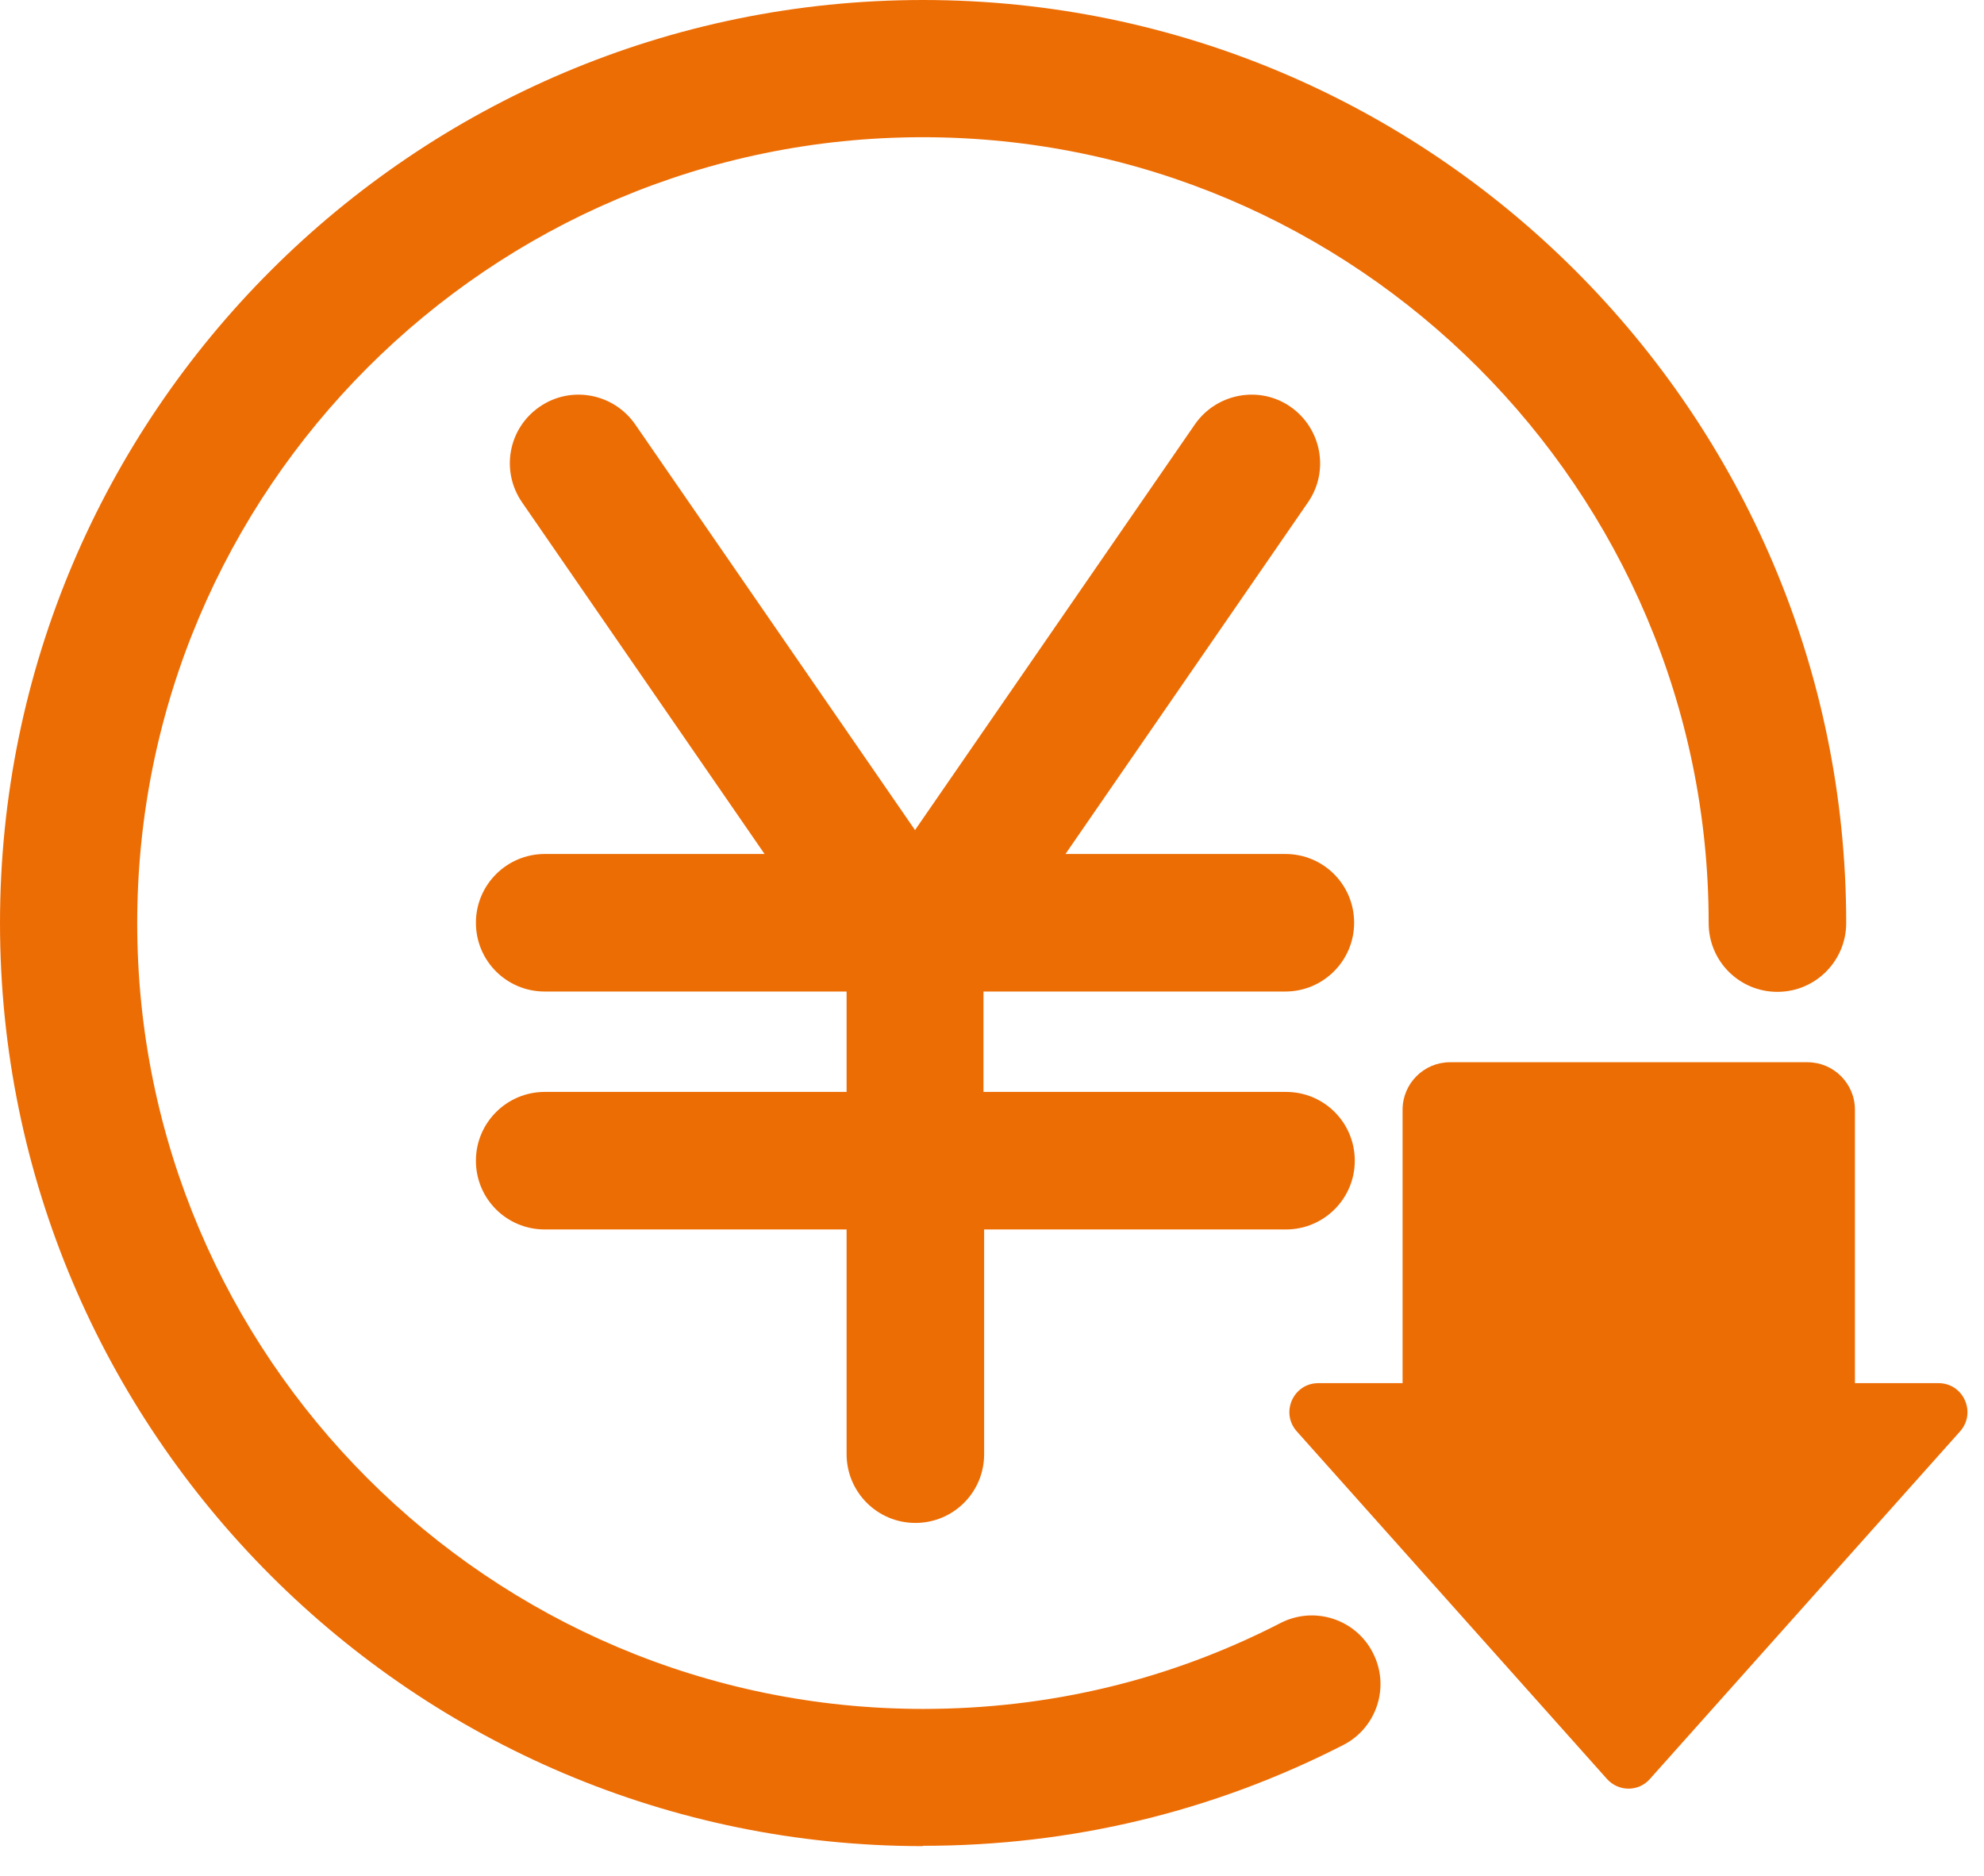
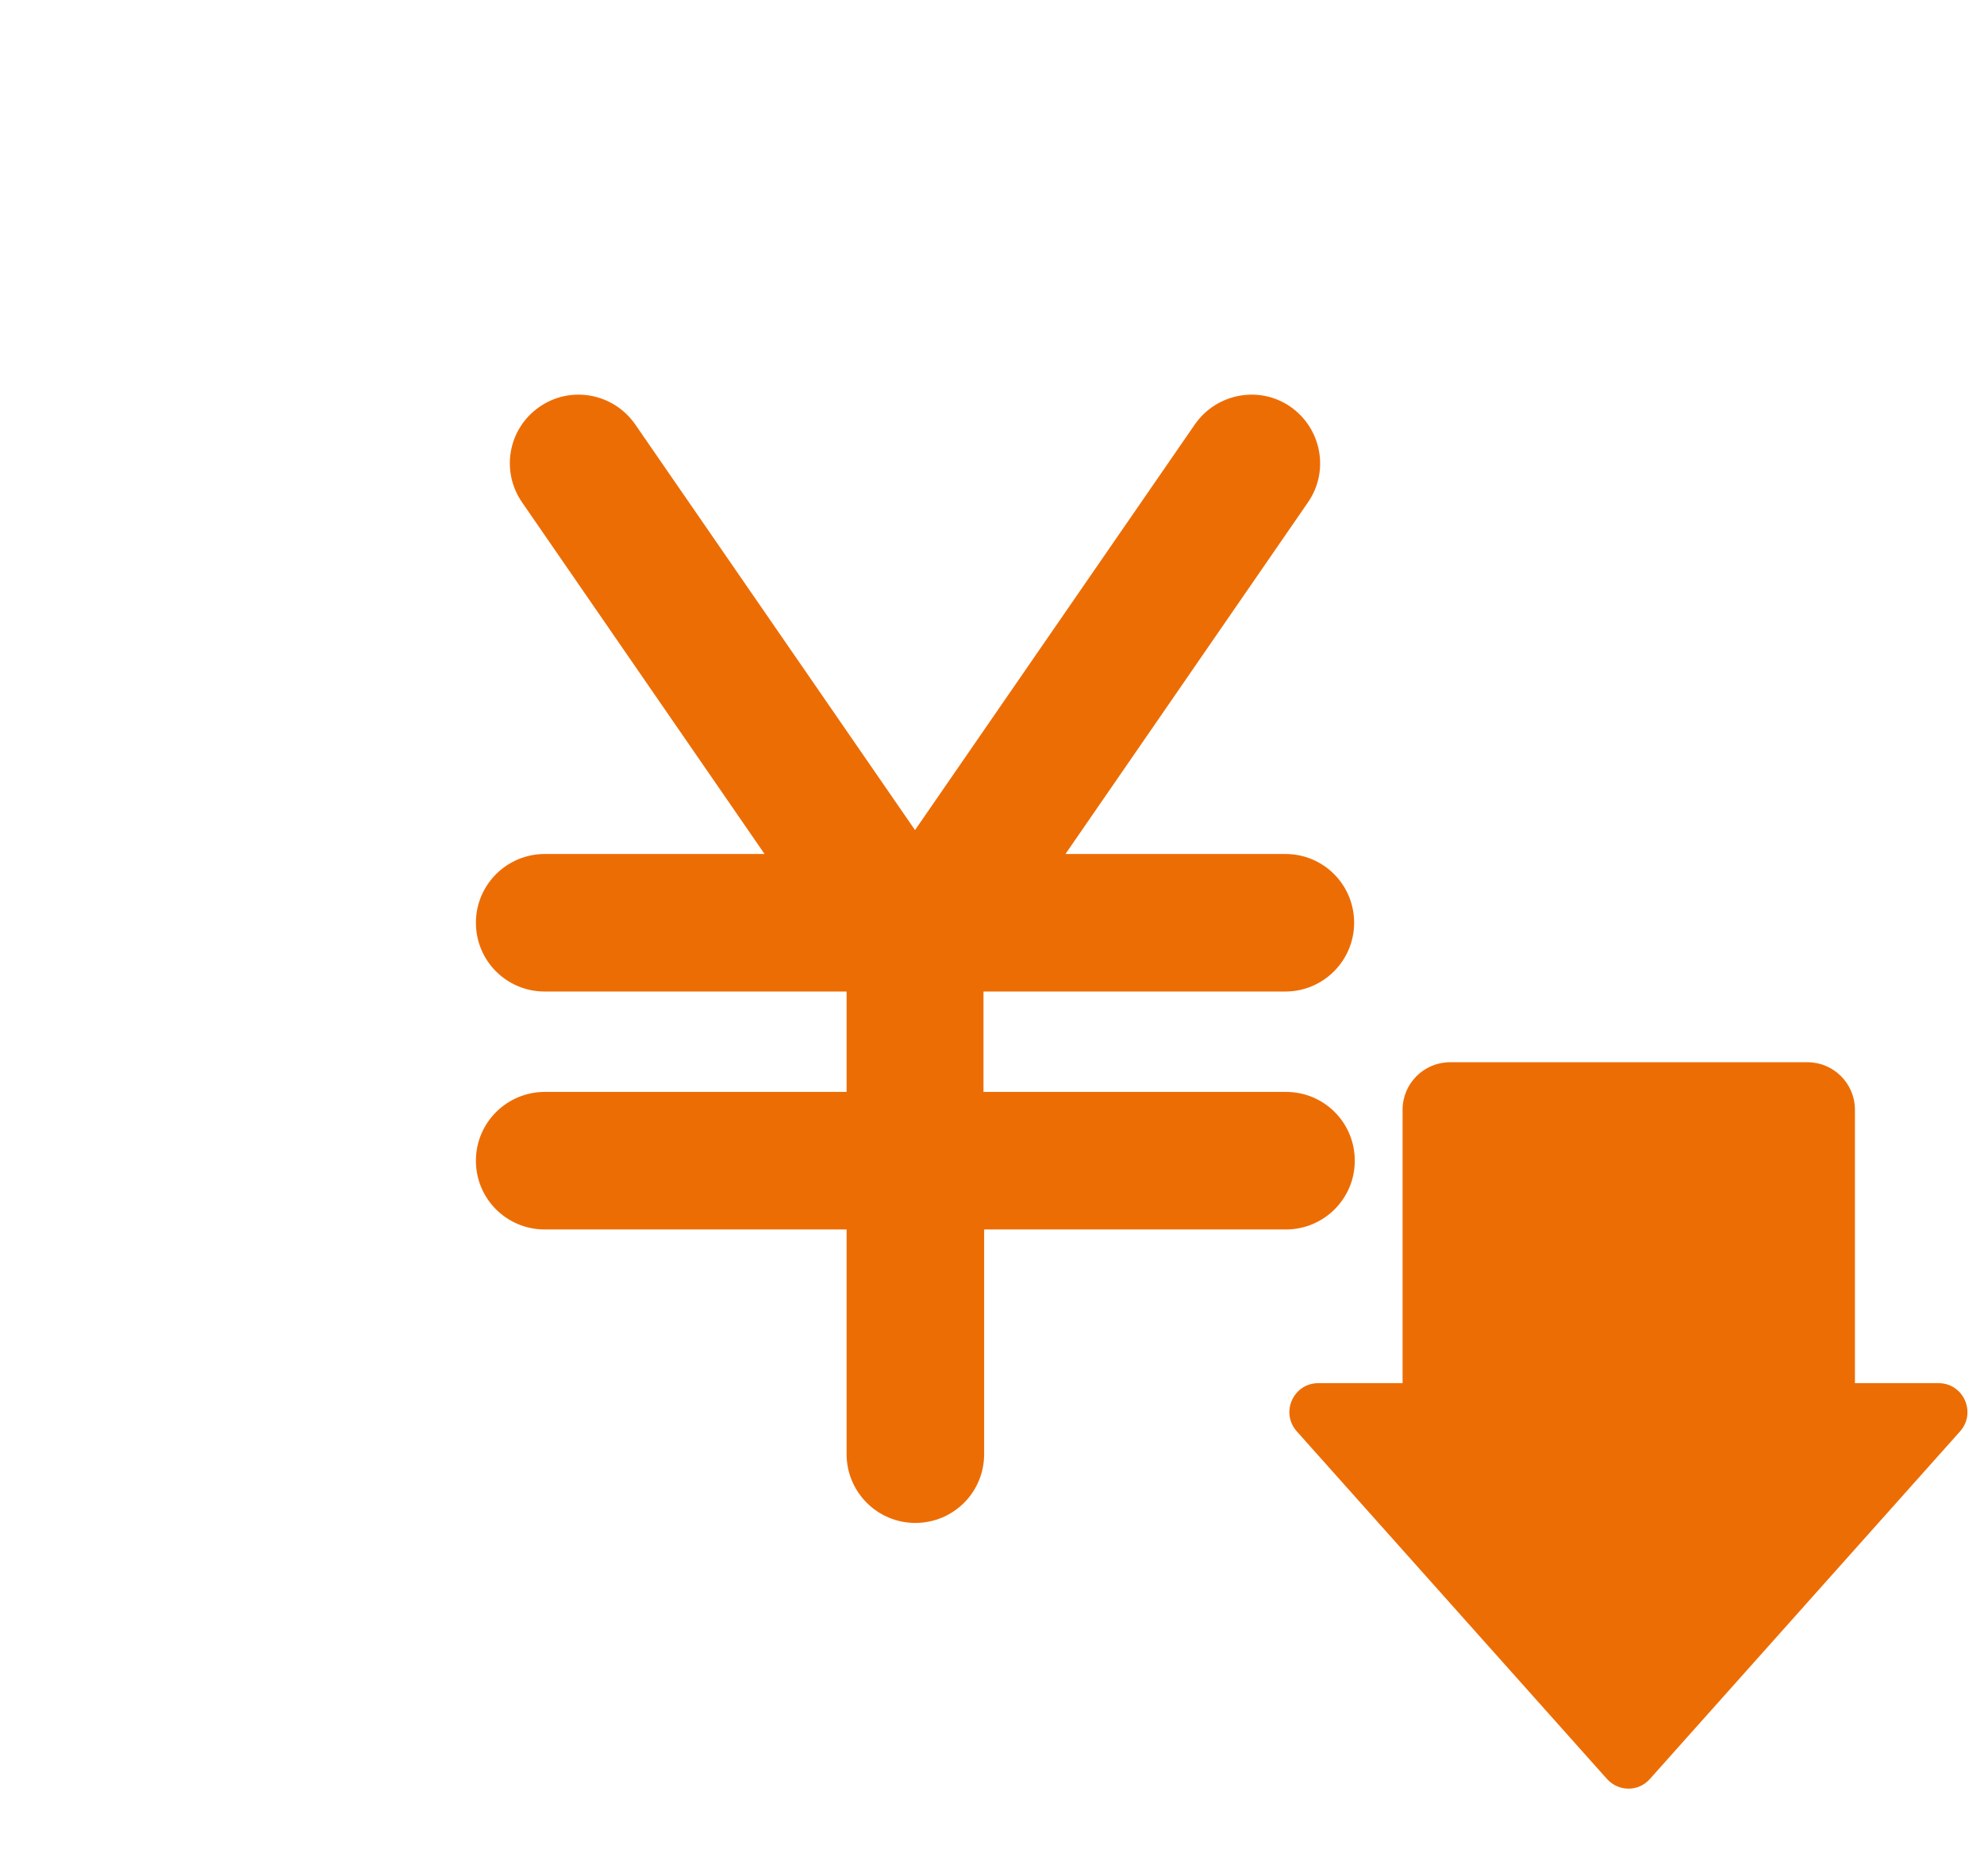
<svg xmlns="http://www.w3.org/2000/svg" width="55" height="52" viewBox="0 0 55 52" fill="none">
  <g clip-path="url(#clip0_314_3947)">
-     <path d="M25.59 51.18C11.484 51.18 0 39.705 0 25.59C0 11.475 11.484 0 25.59 0C39.696 0 51.18 11.484 51.18 25.59C51.18 26.637 50.33 27.497 49.273 27.497C48.217 27.497 47.367 26.646 47.367 25.59C47.367 13.578 37.593 3.804 25.581 3.804C13.569 3.804 3.804 13.578 3.804 25.59C3.804 37.602 13.578 47.376 25.59 47.376C29.081 47.376 32.419 46.579 35.498 44.995C36.438 44.512 37.584 44.888 38.058 45.819C38.542 46.758 38.166 47.904 37.235 48.378C33.61 50.231 29.689 51.171 25.59 51.171V51.18Z" fill="#ED6D05" />
    <path d="M35.633 30.271H27.264V27.488H35.633C36.68 27.488 37.539 26.637 37.539 25.581C37.539 24.525 36.689 23.675 35.633 23.675H29.537L36.259 13.927C36.859 13.059 36.635 11.878 35.776 11.278C34.917 10.678 33.726 10.902 33.127 11.761L25.366 23.012L17.606 11.761C17.006 10.902 15.825 10.678 14.957 11.278C14.088 11.878 13.874 13.059 14.473 13.927L21.195 23.675H15.1C14.053 23.675 13.193 24.525 13.193 25.581C13.193 26.637 14.044 27.488 15.1 27.488H23.469V30.271H15.1C14.053 30.271 13.193 31.122 13.193 32.178C13.193 33.234 14.044 34.084 15.1 34.084H23.469V40.314C23.469 41.361 24.319 42.22 25.375 42.22C26.431 42.22 27.282 41.37 27.282 40.314V34.084H35.651C36.698 34.084 37.557 33.234 37.557 32.178C37.557 31.122 36.707 30.271 35.651 30.271H35.633Z" fill="#ED6D05" />
    <path d="M53.758 38.345H51.422V30.764C51.422 30.038 50.831 29.448 50.106 29.448H40.198C39.473 29.448 38.882 30.038 38.882 30.764V38.345H36.546C35.856 38.345 35.489 39.159 35.946 39.678L44.548 49.318C44.87 49.676 45.425 49.676 45.738 49.318L54.34 39.678C54.796 39.159 54.429 38.345 53.74 38.345H53.758Z" fill="#ED6D05" />
  </g>
  <defs>
    <clipPath id="clip0_314_3947">
      <rect width="54.563" height="51.18" fill="white" />
    </clipPath>
  </defs>
</svg>